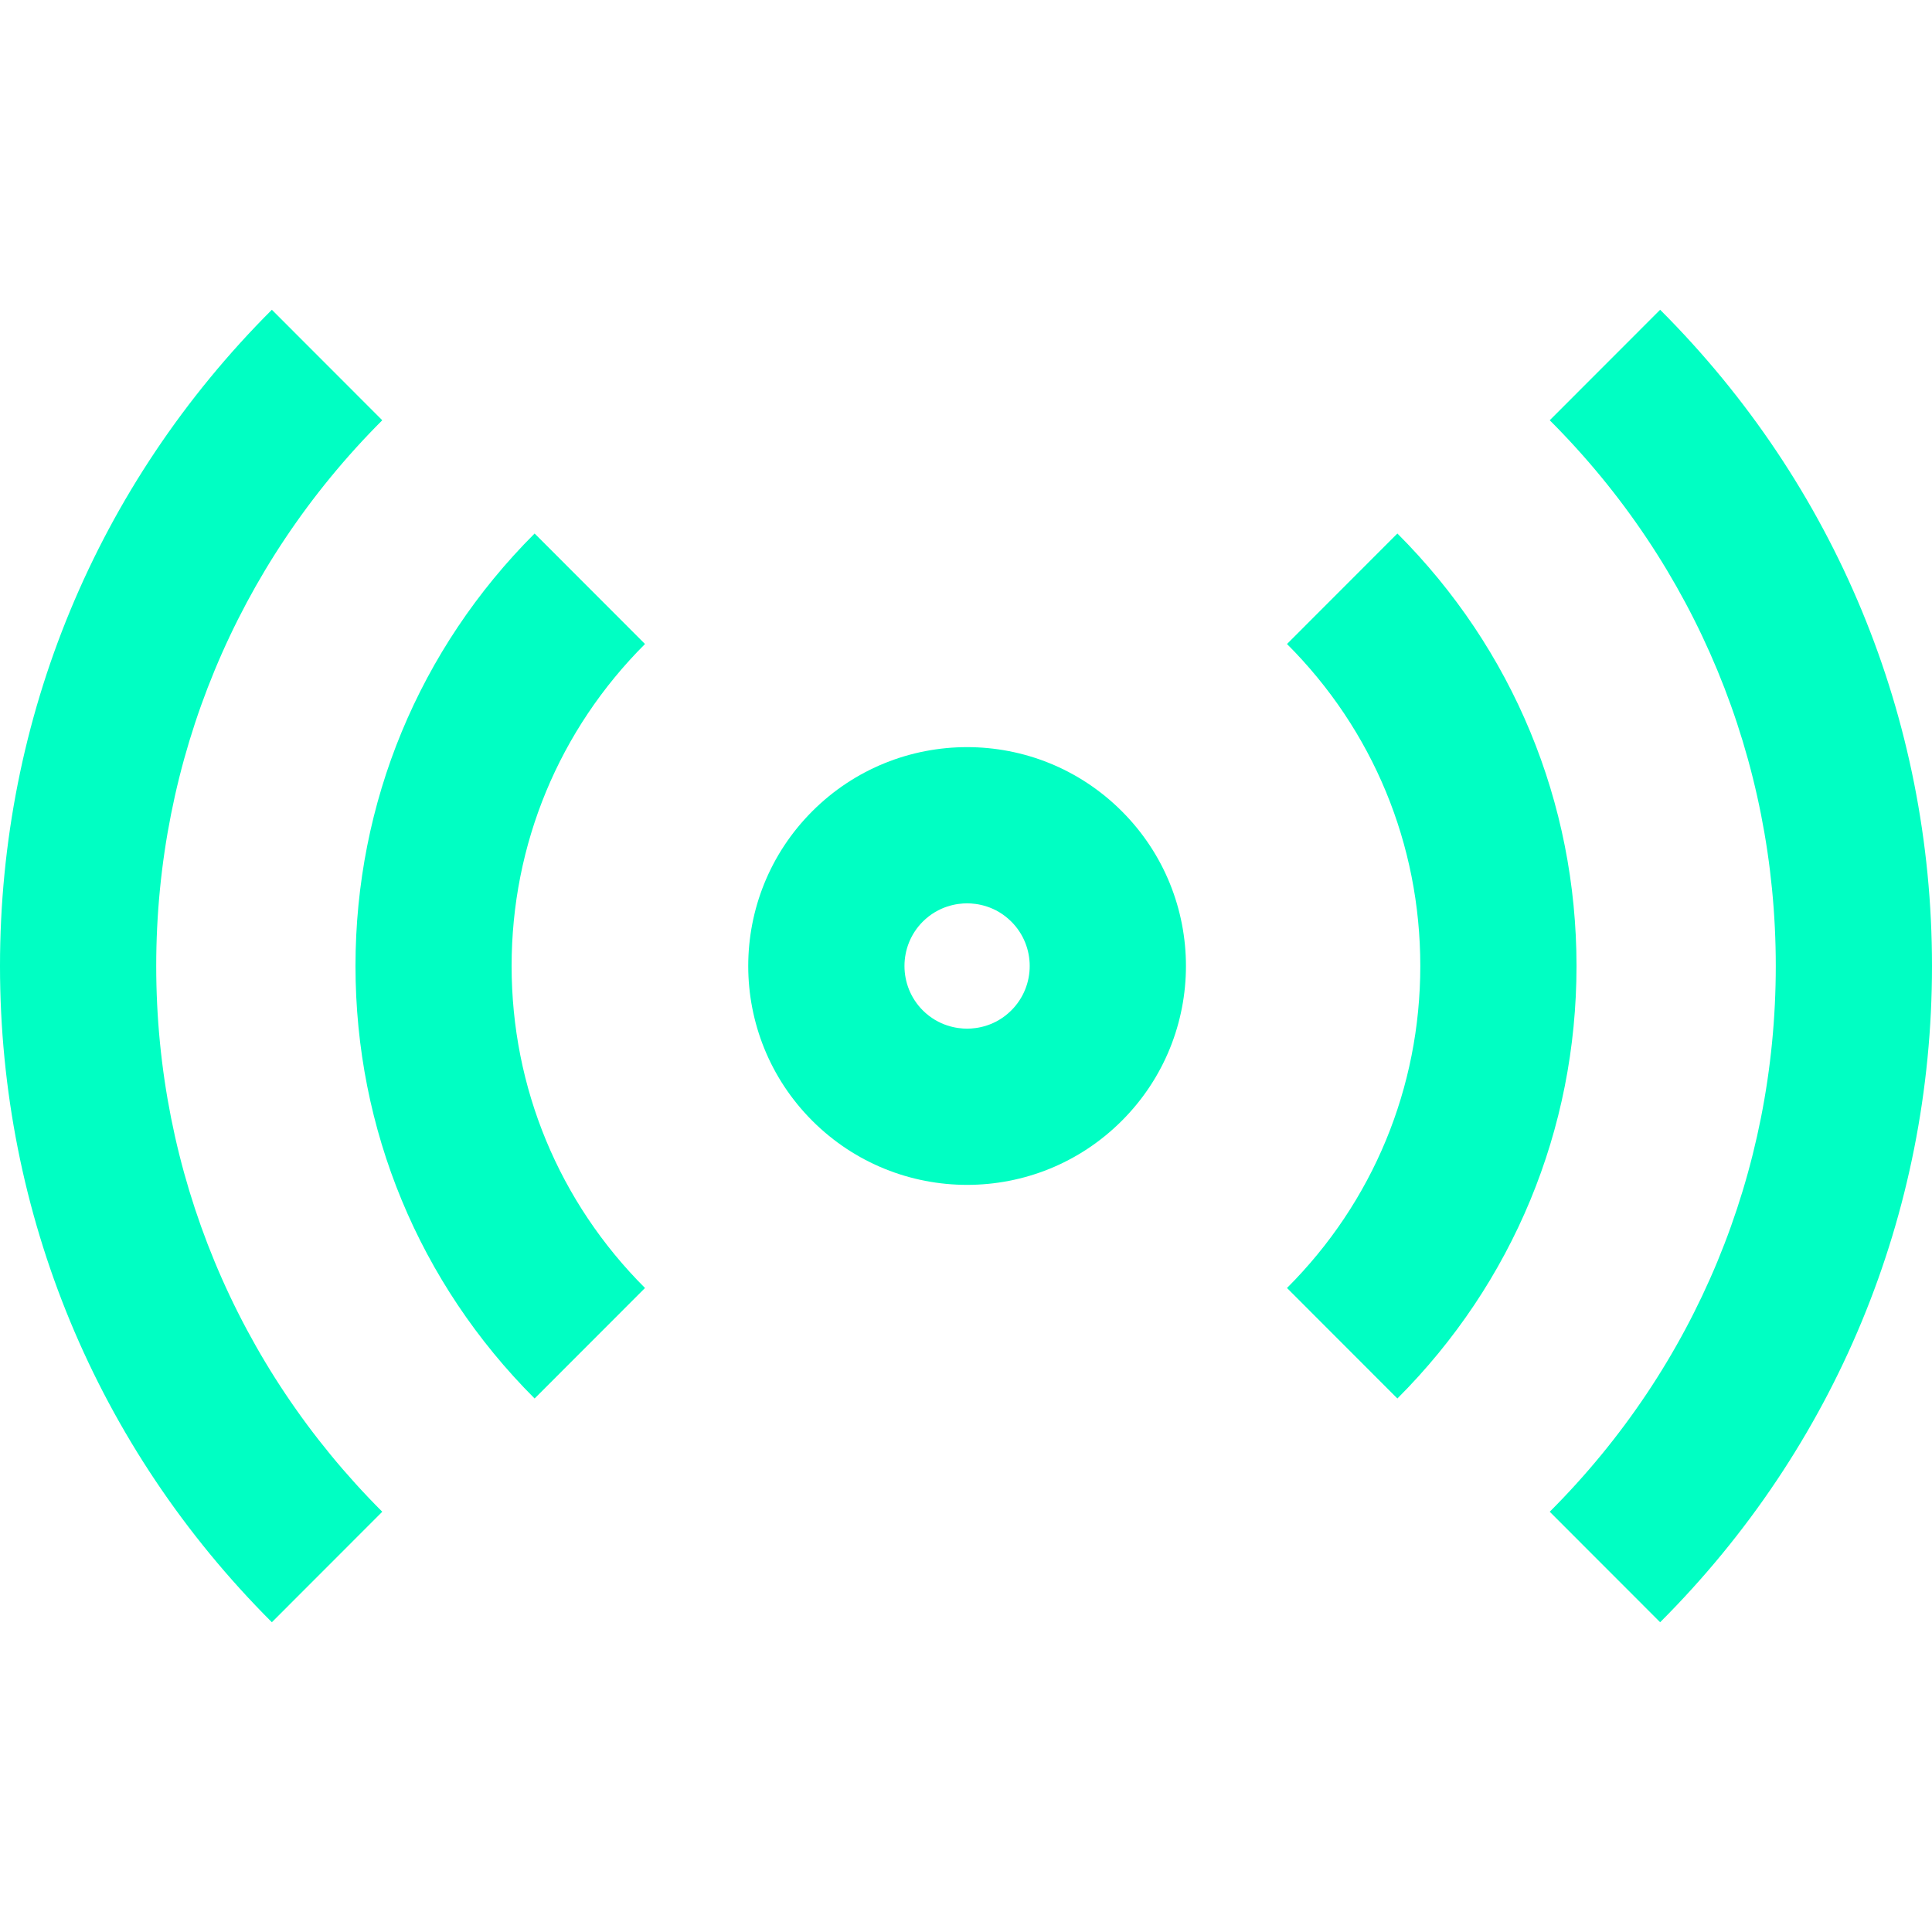
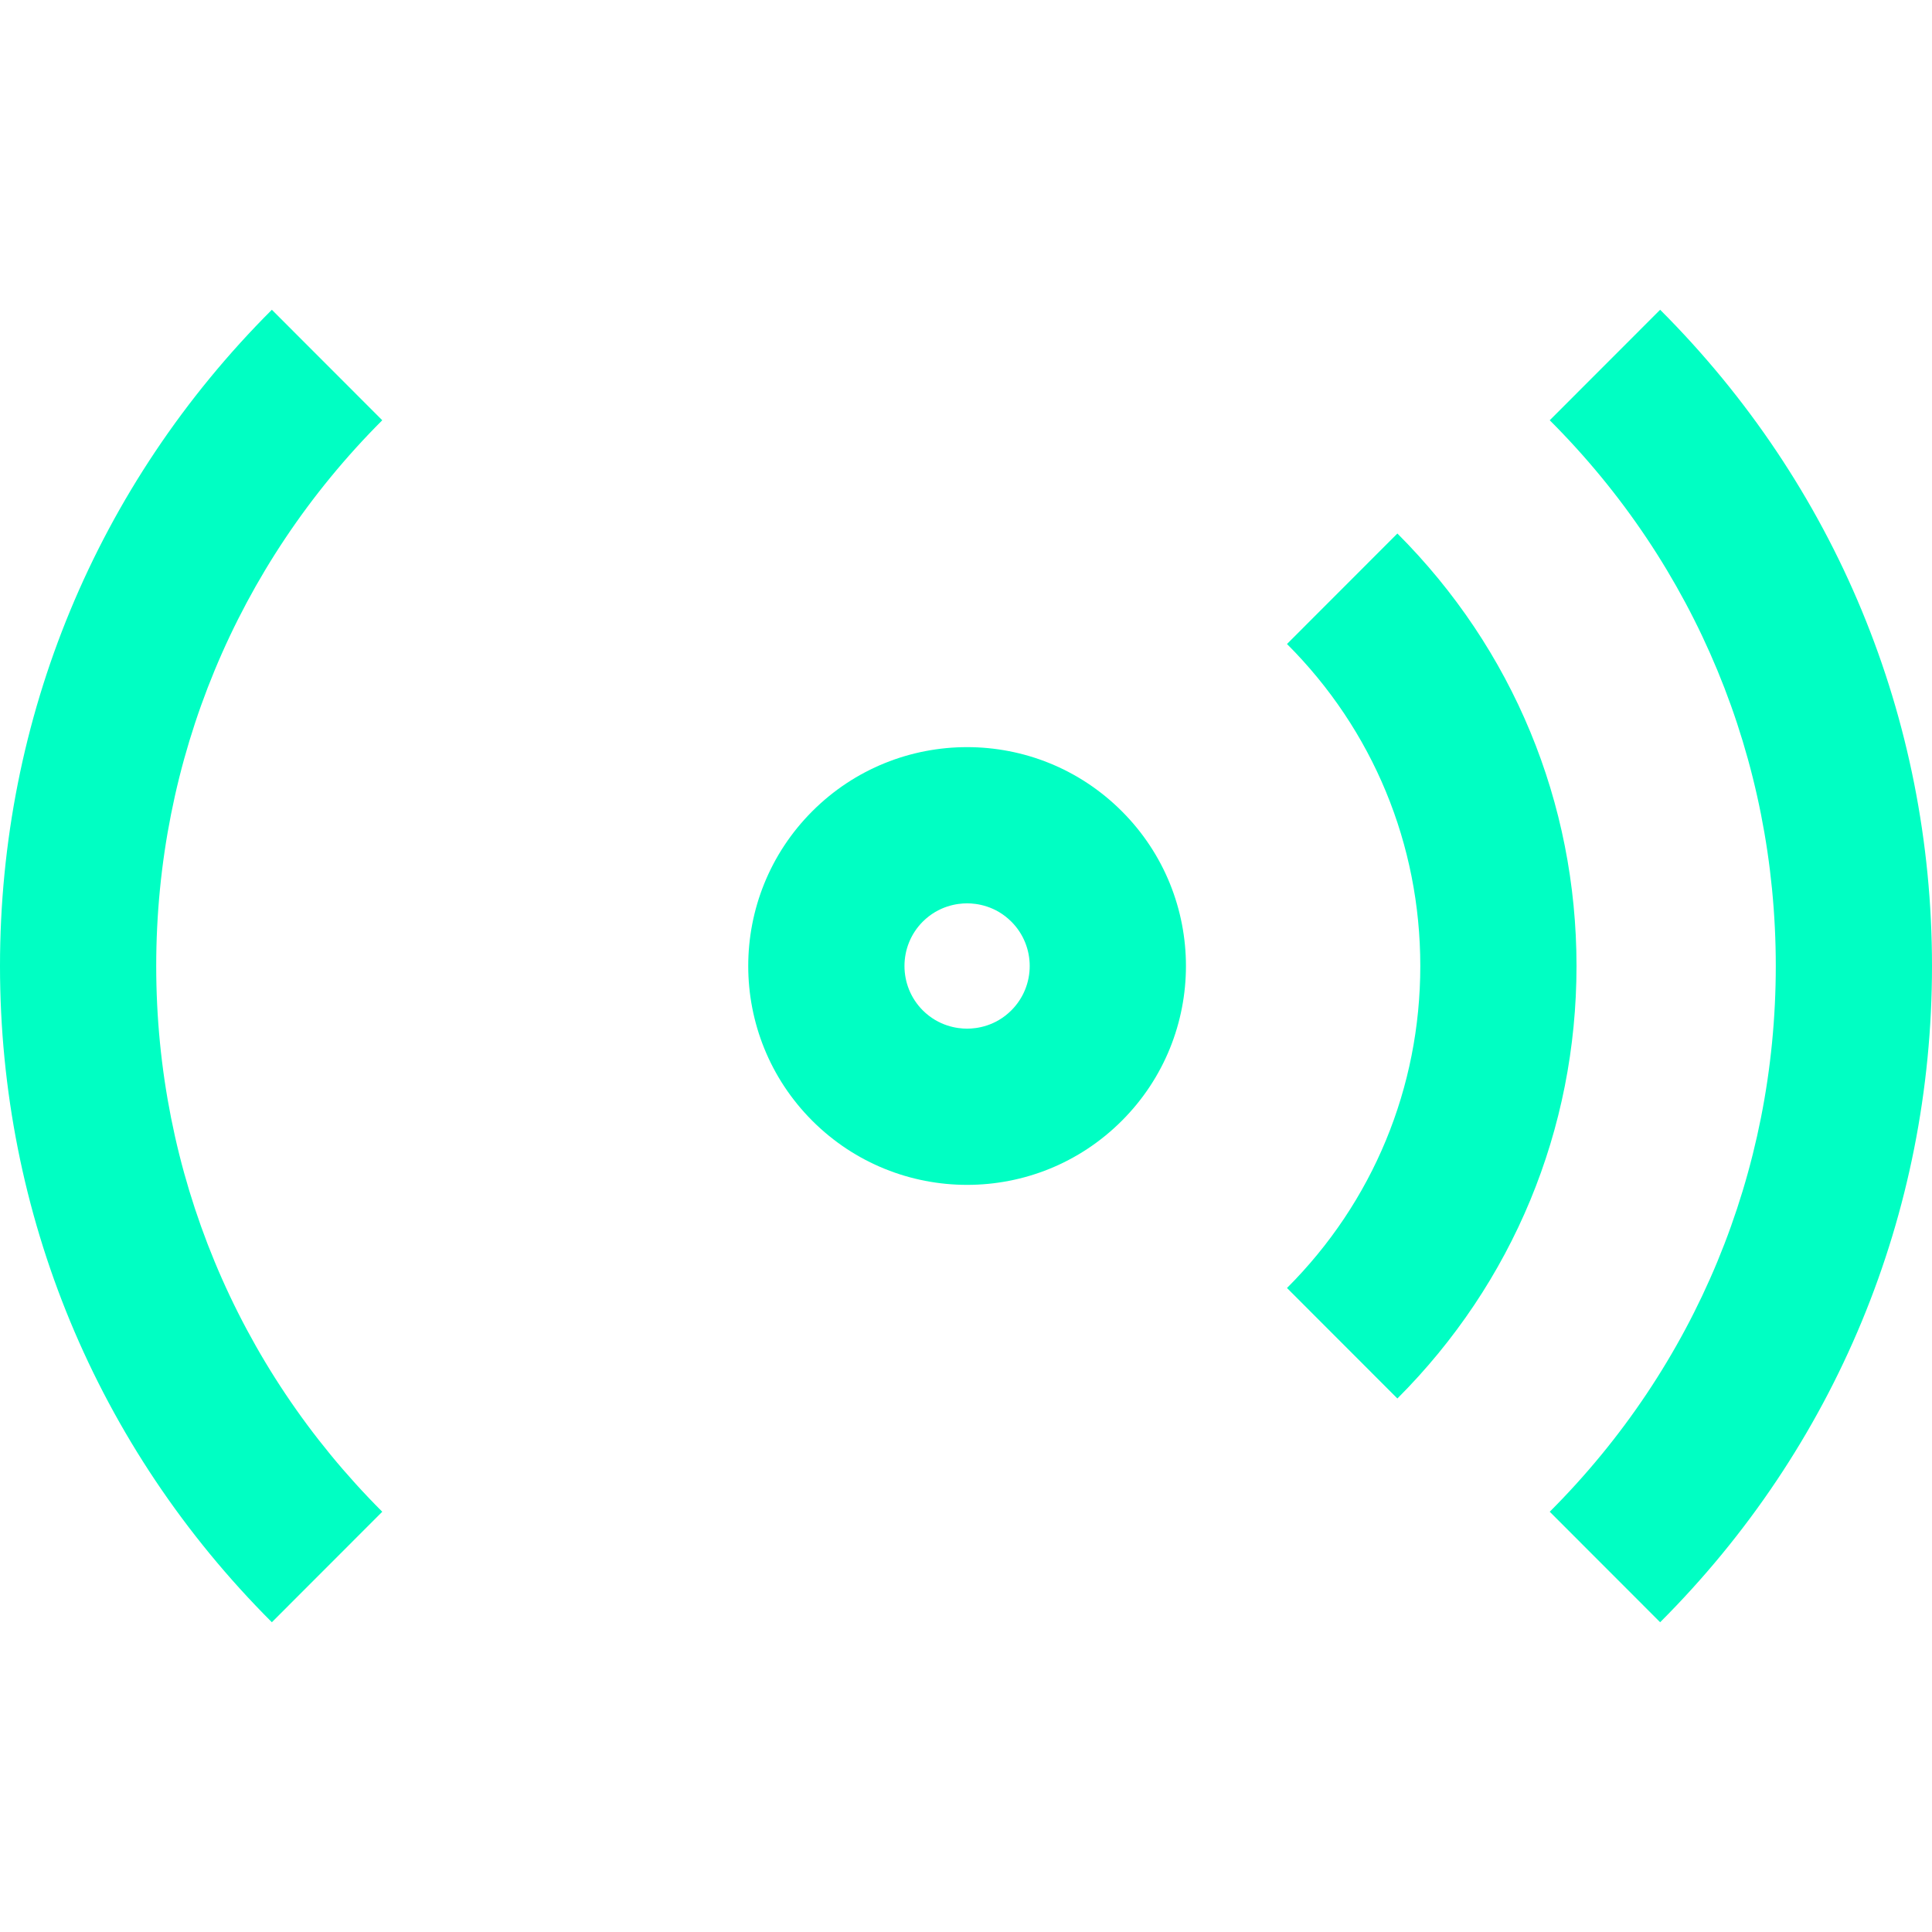
<svg xmlns="http://www.w3.org/2000/svg" width="21" height="21" viewBox="0 0 21 21" fill="none">
  <path d="M4.155 4.568L2.955 3.367C1.049 5.272 0 7.806 0 10.5C0 13.194 1.049 15.728 2.955 17.633L4.155 16.432C2.571 14.848 1.698 12.741 1.698 10.5C1.698 8.259 2.571 6.152 4.155 4.568Z" fill="#00FFC3" />
-   <path d="M5.811 5.799C4.555 7.055 3.864 8.724 3.864 10.5C3.864 12.276 4.555 13.945 5.811 15.201L7.011 14C6.076 13.066 5.561 11.822 5.561 10.5C5.561 9.178 6.076 7.934 7.011 7L5.811 5.799Z" fill="#00FFC3" />
  <path d="M18.045 3.367L16.845 4.568C18.43 6.152 19.302 8.259 19.302 10.5C19.302 12.741 18.429 14.848 16.845 16.432L18.045 17.633C19.951 15.728 21 13.194 21 10.5C21 7.806 19.951 5.272 18.045 3.367Z" fill="#00FFC3" />
  <path d="M15.189 5.799L13.989 7C14.924 7.934 15.438 9.178 15.438 10.5C15.438 11.822 14.924 13.066 13.989 14L15.189 15.201C16.445 13.945 17.136 12.276 17.136 10.5C17.136 8.724 16.445 7.055 15.189 5.799Z" fill="#00FFC3" />
  <path d="M10.512 8.121C9.903 8.121 9.294 8.353 8.829 8.818C7.901 9.747 7.901 11.253 8.829 12.182C9.294 12.647 9.903 12.879 10.512 12.879C11.121 12.879 11.729 12.647 12.194 12.182C13.123 11.253 13.123 9.747 12.194 8.818C11.729 8.353 11.121 8.121 10.512 8.121ZM10.993 10.982C10.82 11.155 10.617 11.181 10.512 11.181C10.406 11.181 10.204 11.155 10.03 10.982C9.765 10.716 9.765 10.284 10.03 10.018C10.204 9.845 10.406 9.819 10.512 9.819C10.617 9.819 10.82 9.845 10.993 10.018C11.259 10.284 11.259 10.716 10.993 10.982Z" fill="#00FFC3" />
</svg>